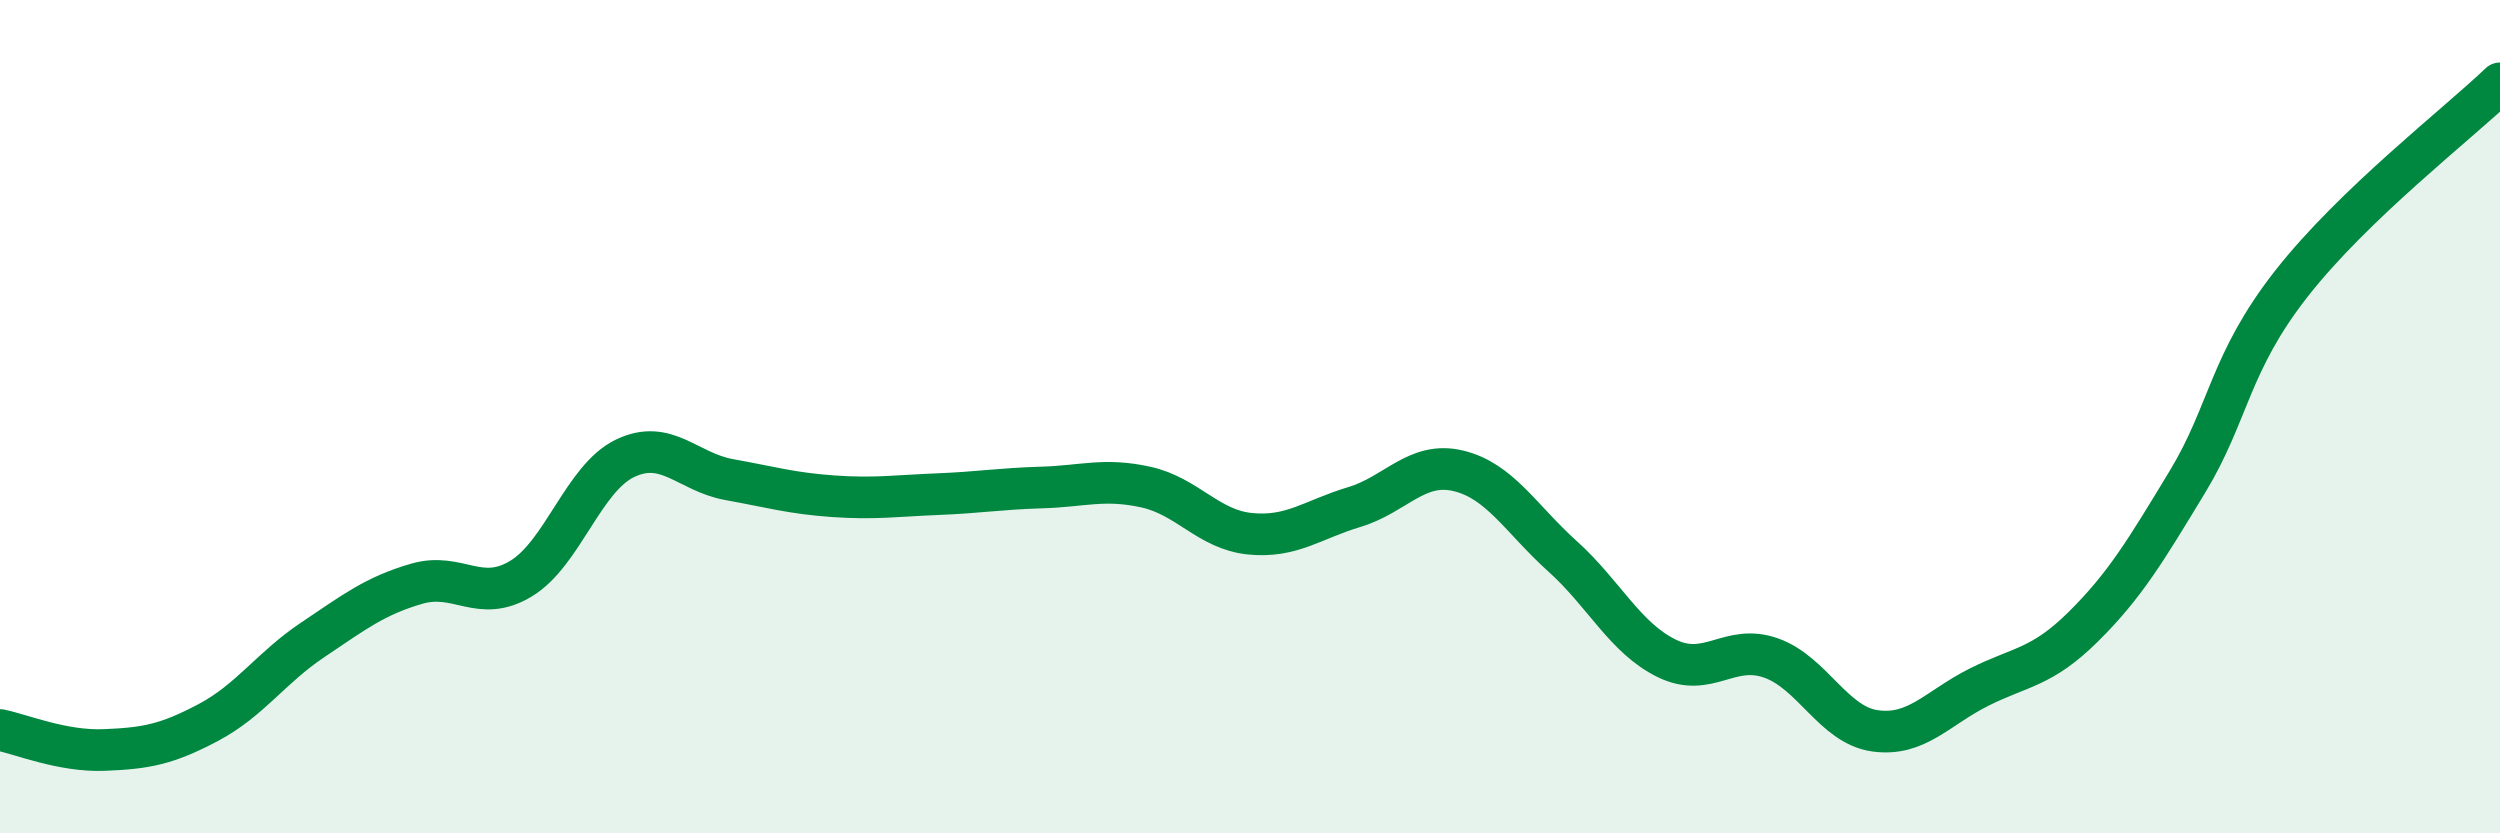
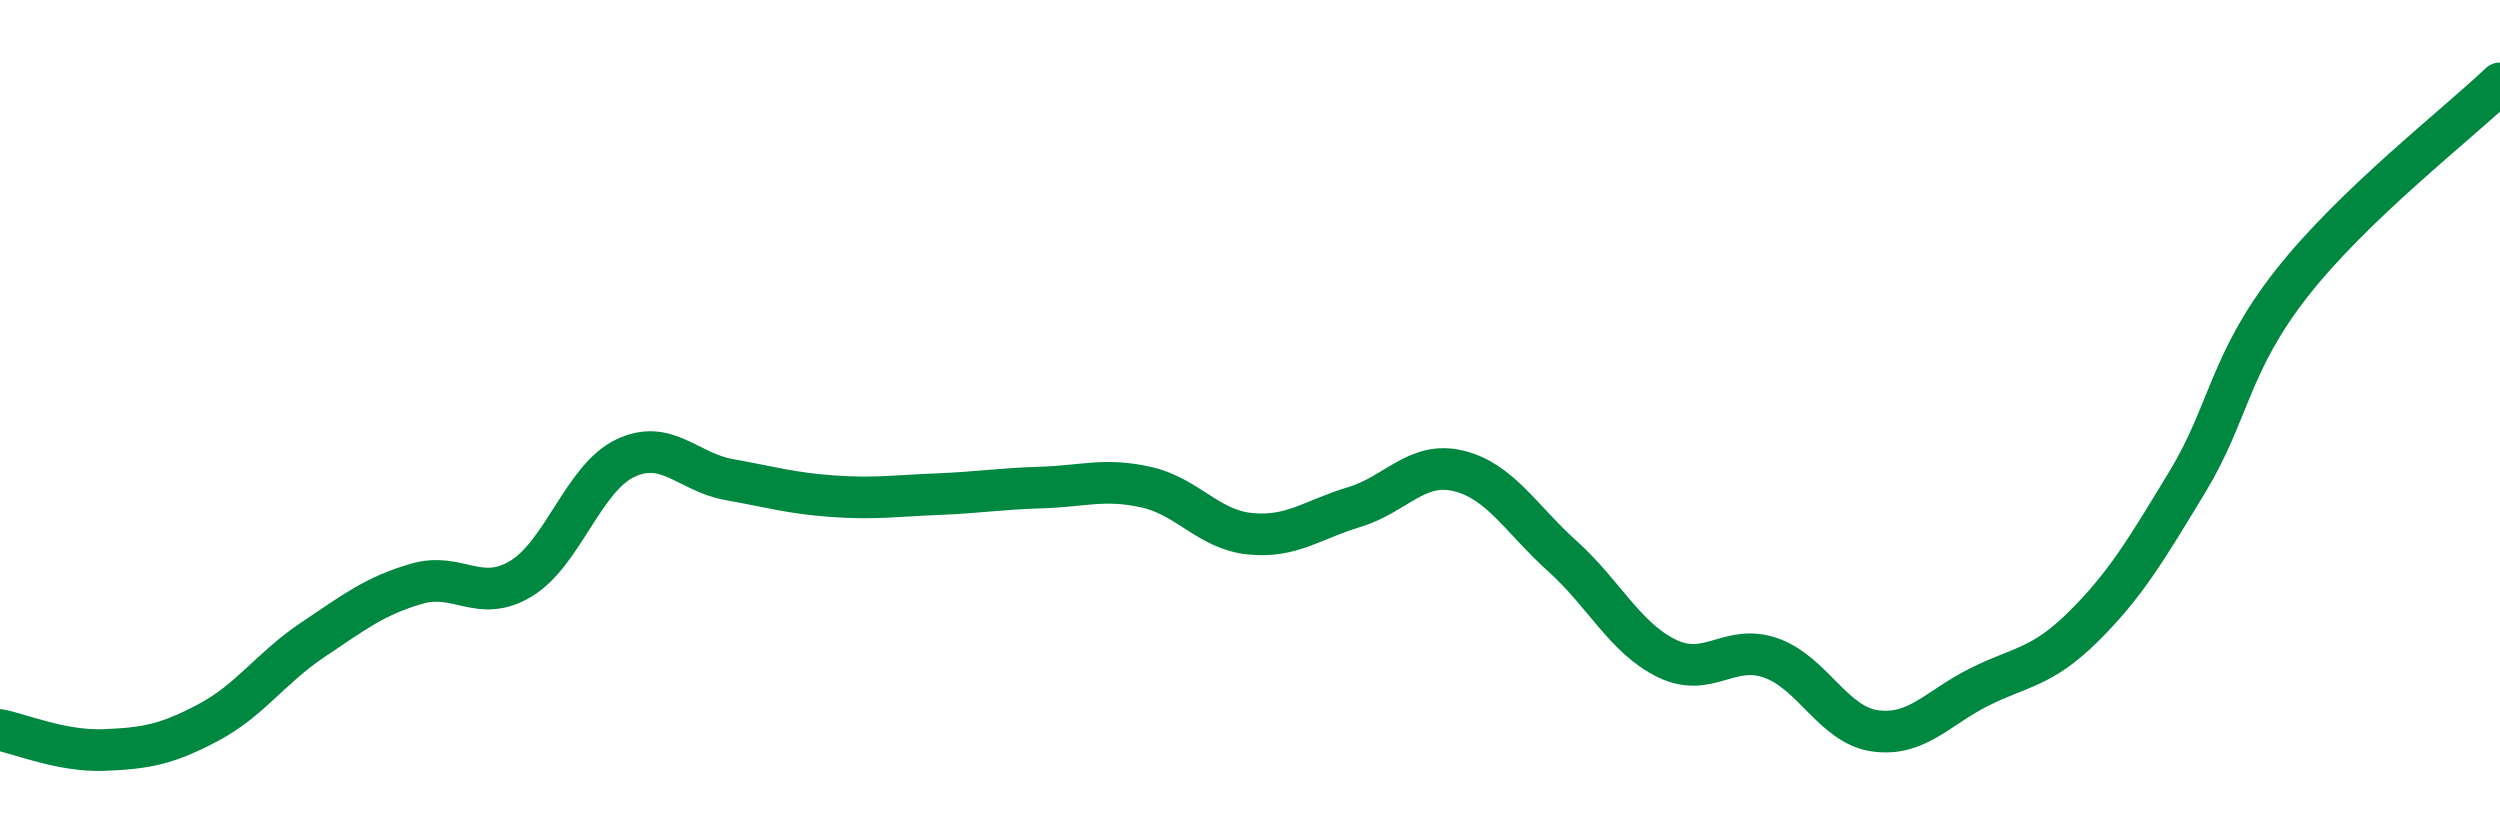
<svg xmlns="http://www.w3.org/2000/svg" width="60" height="20" viewBox="0 0 60 20">
-   <path d="M 0,17.52 C 0.5,17.62 1.5,18.04 2.5,18 C 3.5,17.96 4,17.87 5,17.34 C 6,16.81 6.5,16.03 7.5,15.36 C 8.5,14.69 9,14.3 10,14.01 C 11,13.72 11.5,14.49 12.5,13.89 C 13.5,13.29 14,11.48 15,11 C 16,10.52 16.5,11.33 17.5,11.51 C 18.5,11.69 19,11.84 20,11.91 C 21,11.98 21.5,11.9 22.5,11.86 C 23.5,11.82 24,11.73 25,11.7 C 26,11.67 26.5,11.47 27.5,11.69 C 28.5,11.91 29,12.71 30,12.81 C 31,12.91 31.5,12.47 32.5,12.17 C 33.5,11.87 34,11.06 35,11.3 C 36,11.54 36.5,12.45 37.5,13.35 C 38.5,14.25 39,15.31 40,15.8 C 41,16.29 41.5,15.44 42.5,15.79 C 43.5,16.14 44,17.4 45,17.54 C 46,17.68 46.5,16.99 47.5,16.49 C 48.5,15.99 49,16.03 50,15.04 C 51,14.05 51.5,13.21 52.5,11.56 C 53.5,9.91 53.5,8.71 55,6.8 C 56.5,4.89 59,2.96 60,2L60 20L0 20Z" fill="#008740" opacity="0.1" stroke-linecap="round" stroke-linejoin="round" />
  <path d="M 0,17.52 C 0.5,17.62 1.5,18.04 2.5,18 C 3.5,17.96 4,17.87 5,17.34 C 6,16.81 6.5,16.03 7.5,15.36 C 8.5,14.69 9,14.3 10,14.01 C 11,13.72 11.5,14.49 12.5,13.89 C 13.5,13.29 14,11.48 15,11 C 16,10.52 16.5,11.33 17.5,11.51 C 18.5,11.69 19,11.84 20,11.91 C 21,11.98 21.5,11.9 22.5,11.86 C 23.5,11.82 24,11.73 25,11.7 C 26,11.67 26.5,11.47 27.5,11.69 C 28.5,11.91 29,12.71 30,12.81 C 31,12.91 31.5,12.47 32.5,12.17 C 33.5,11.87 34,11.06 35,11.3 C 36,11.54 36.5,12.45 37.5,13.35 C 38.5,14.25 39,15.31 40,15.8 C 41,16.29 41.5,15.44 42.5,15.79 C 43.5,16.14 44,17.4 45,17.54 C 46,17.68 46.5,16.99 47.5,16.49 C 48.5,15.99 49,16.03 50,15.04 C 51,14.05 51.5,13.21 52.5,11.56 C 53.5,9.91 53.5,8.71 55,6.8 C 56.5,4.89 59,2.96 60,2" stroke="#008740" stroke-width="1" fill="none" stroke-linecap="round" stroke-linejoin="round" />
</svg>